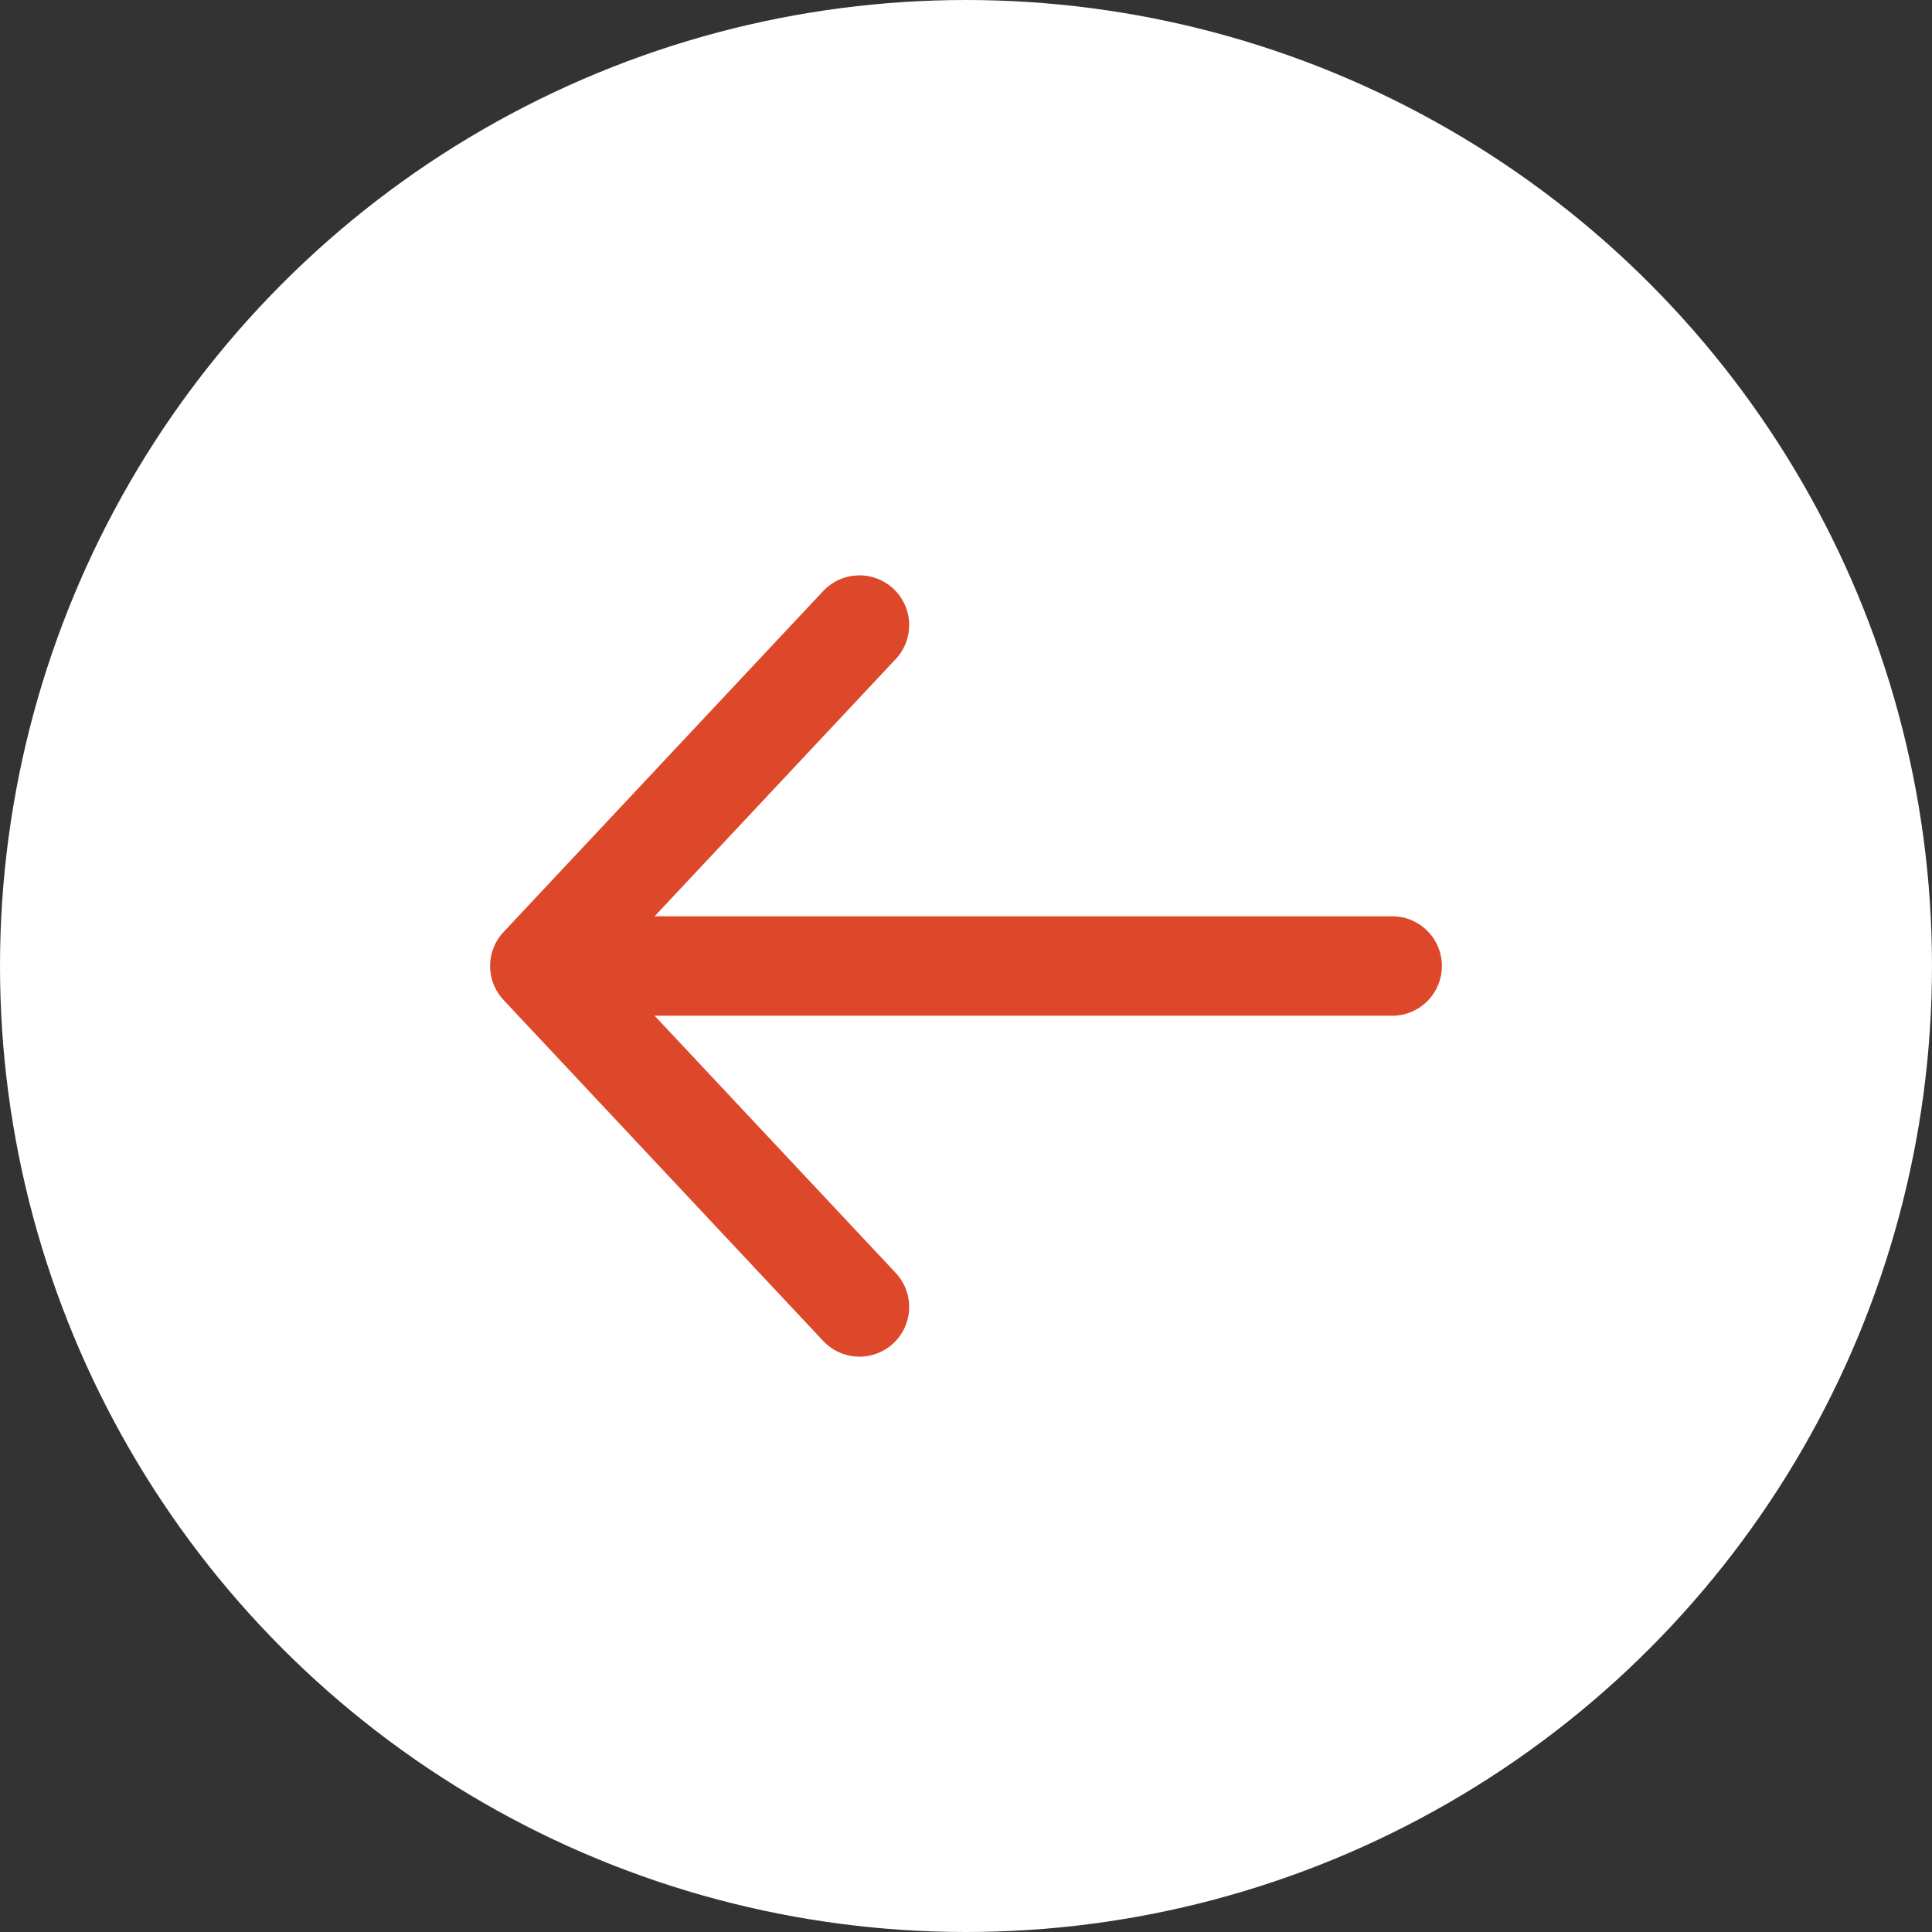
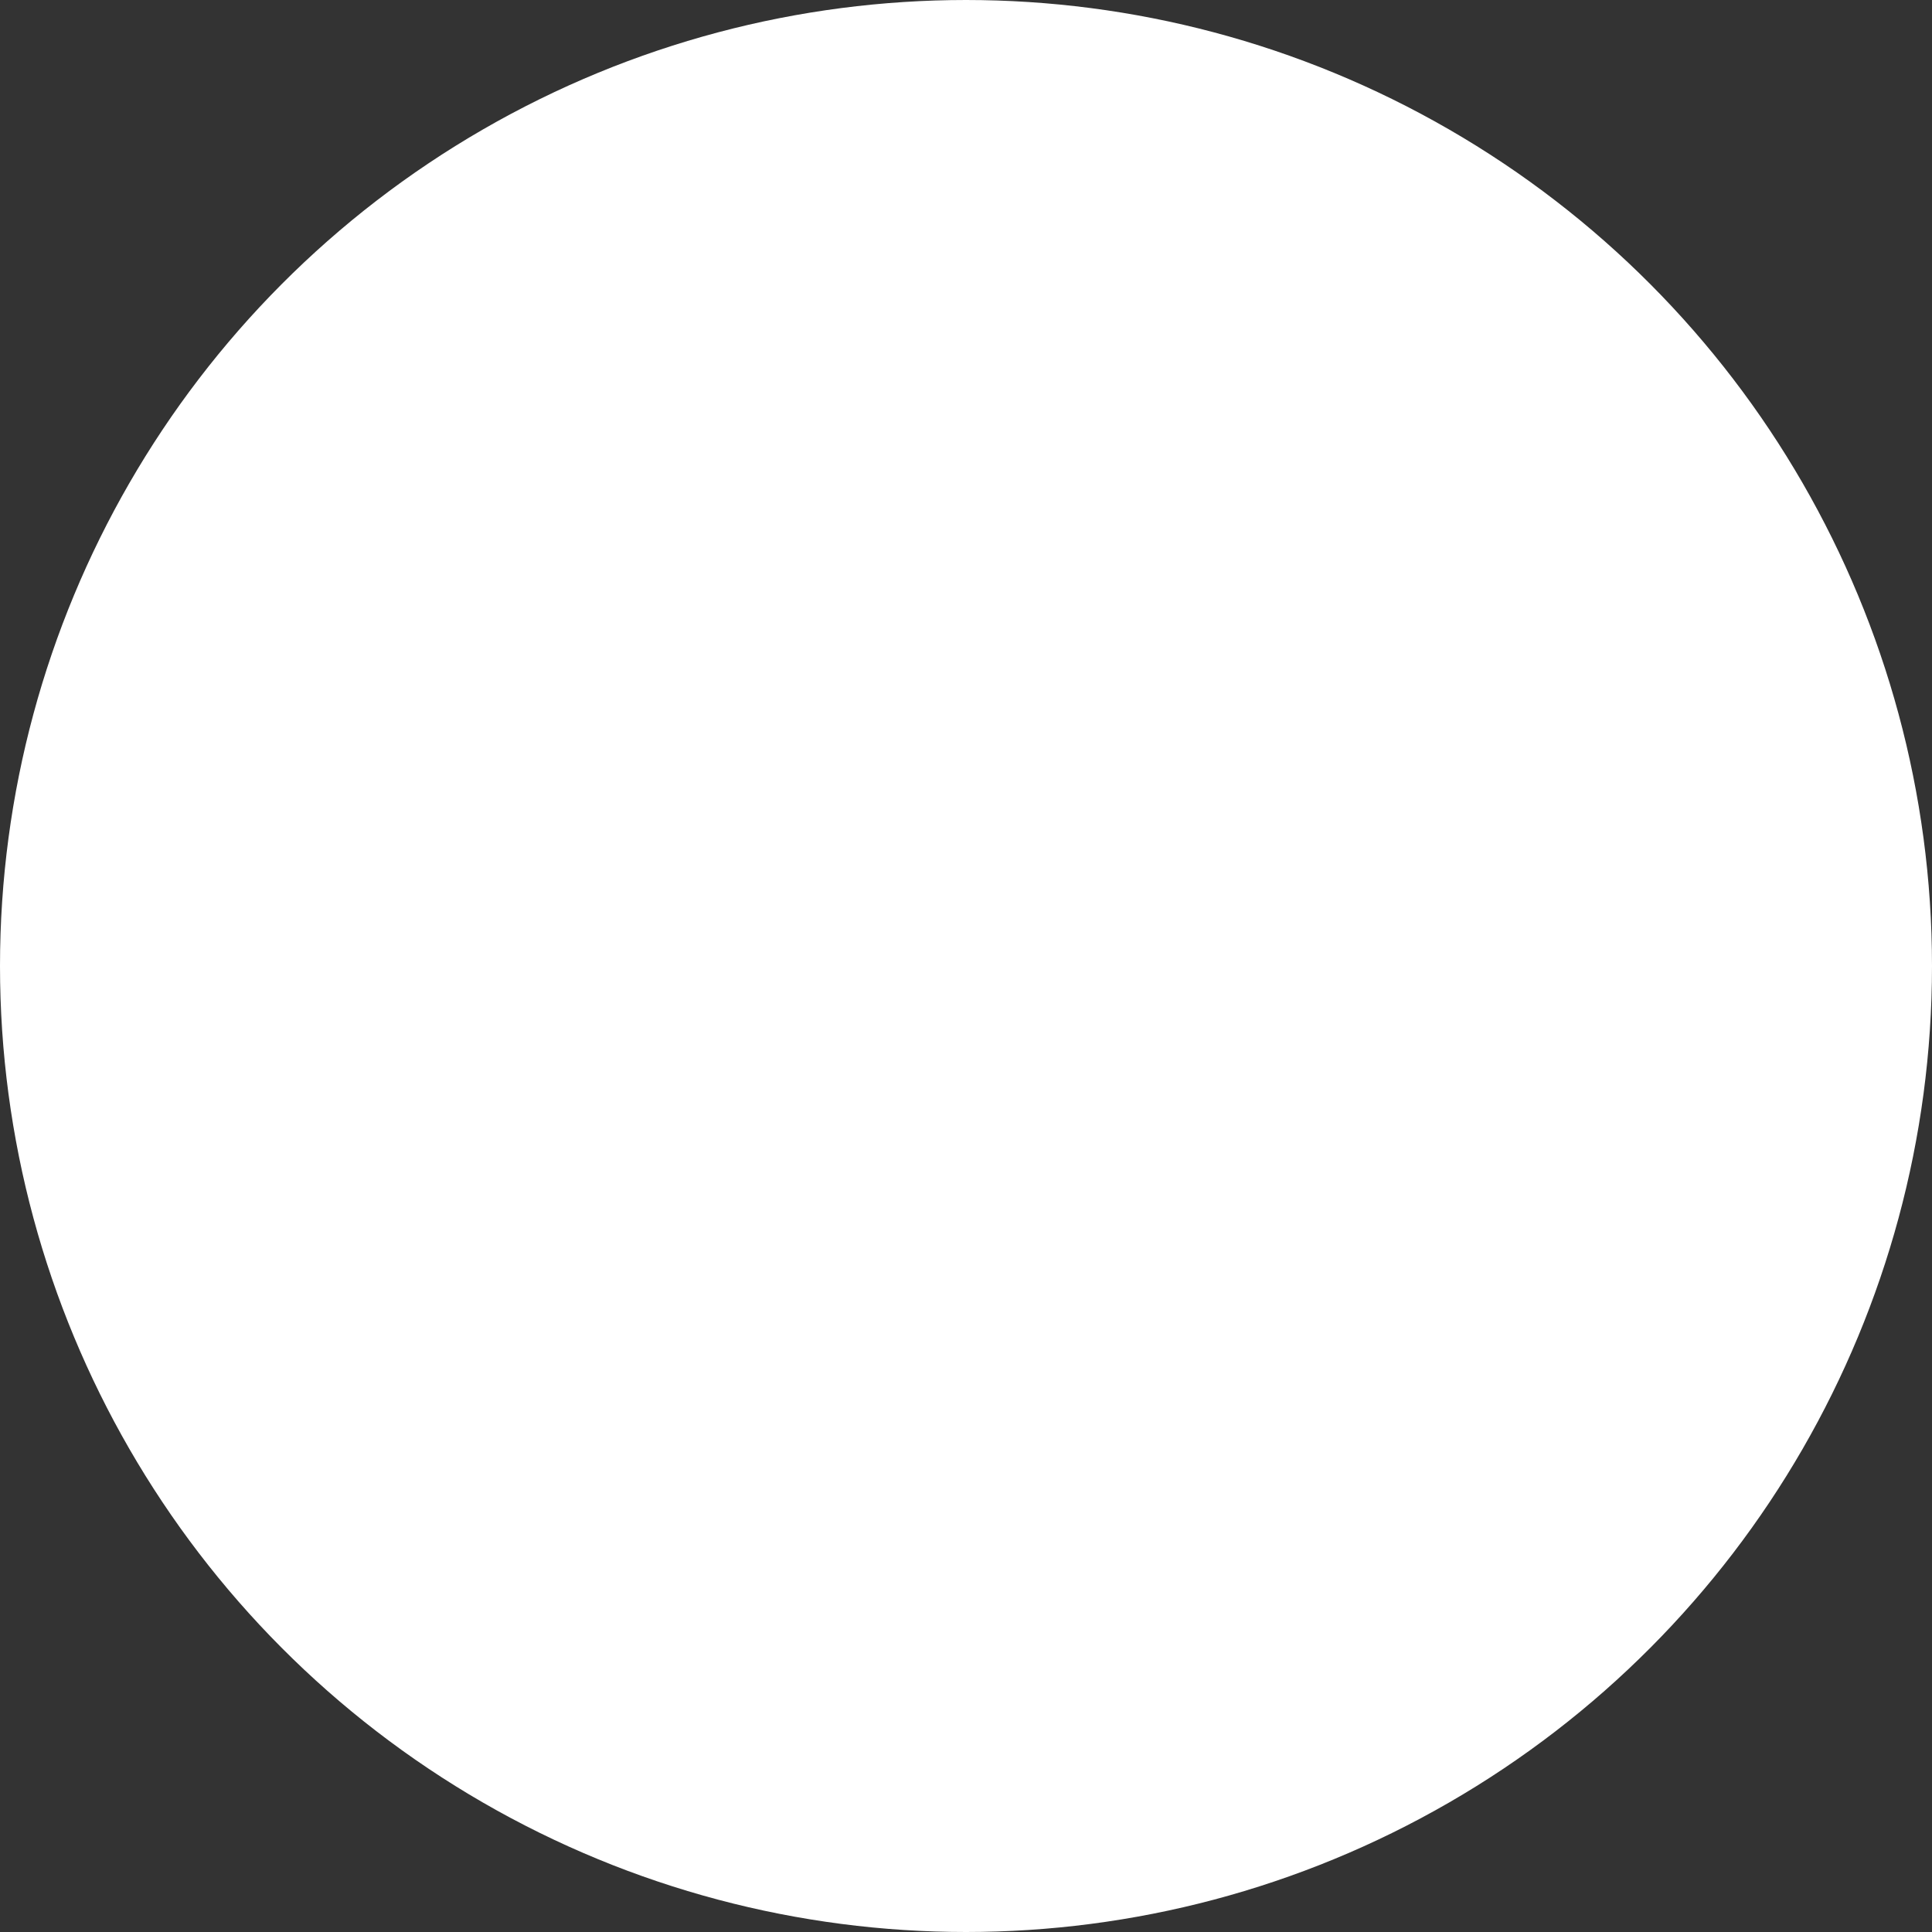
<svg xmlns="http://www.w3.org/2000/svg" width="68" height="68" viewBox="0 0 68 68" fill="none">
  <rect x="0" y="0" width="68" height="68" fill="#333333" stroke="none" />
  <circle cx="34" cy="34" r="32" transform="rotate(-180 34 34)" fill="white" stroke="white" stroke-width="4" />
-   <path d="M49 34L19 34M19 34L30.25 46M19 34L30.25 22" stroke="#DD482A" stroke-width="3.5" stroke-linecap="round" stroke-linejoin="round" />
</svg>